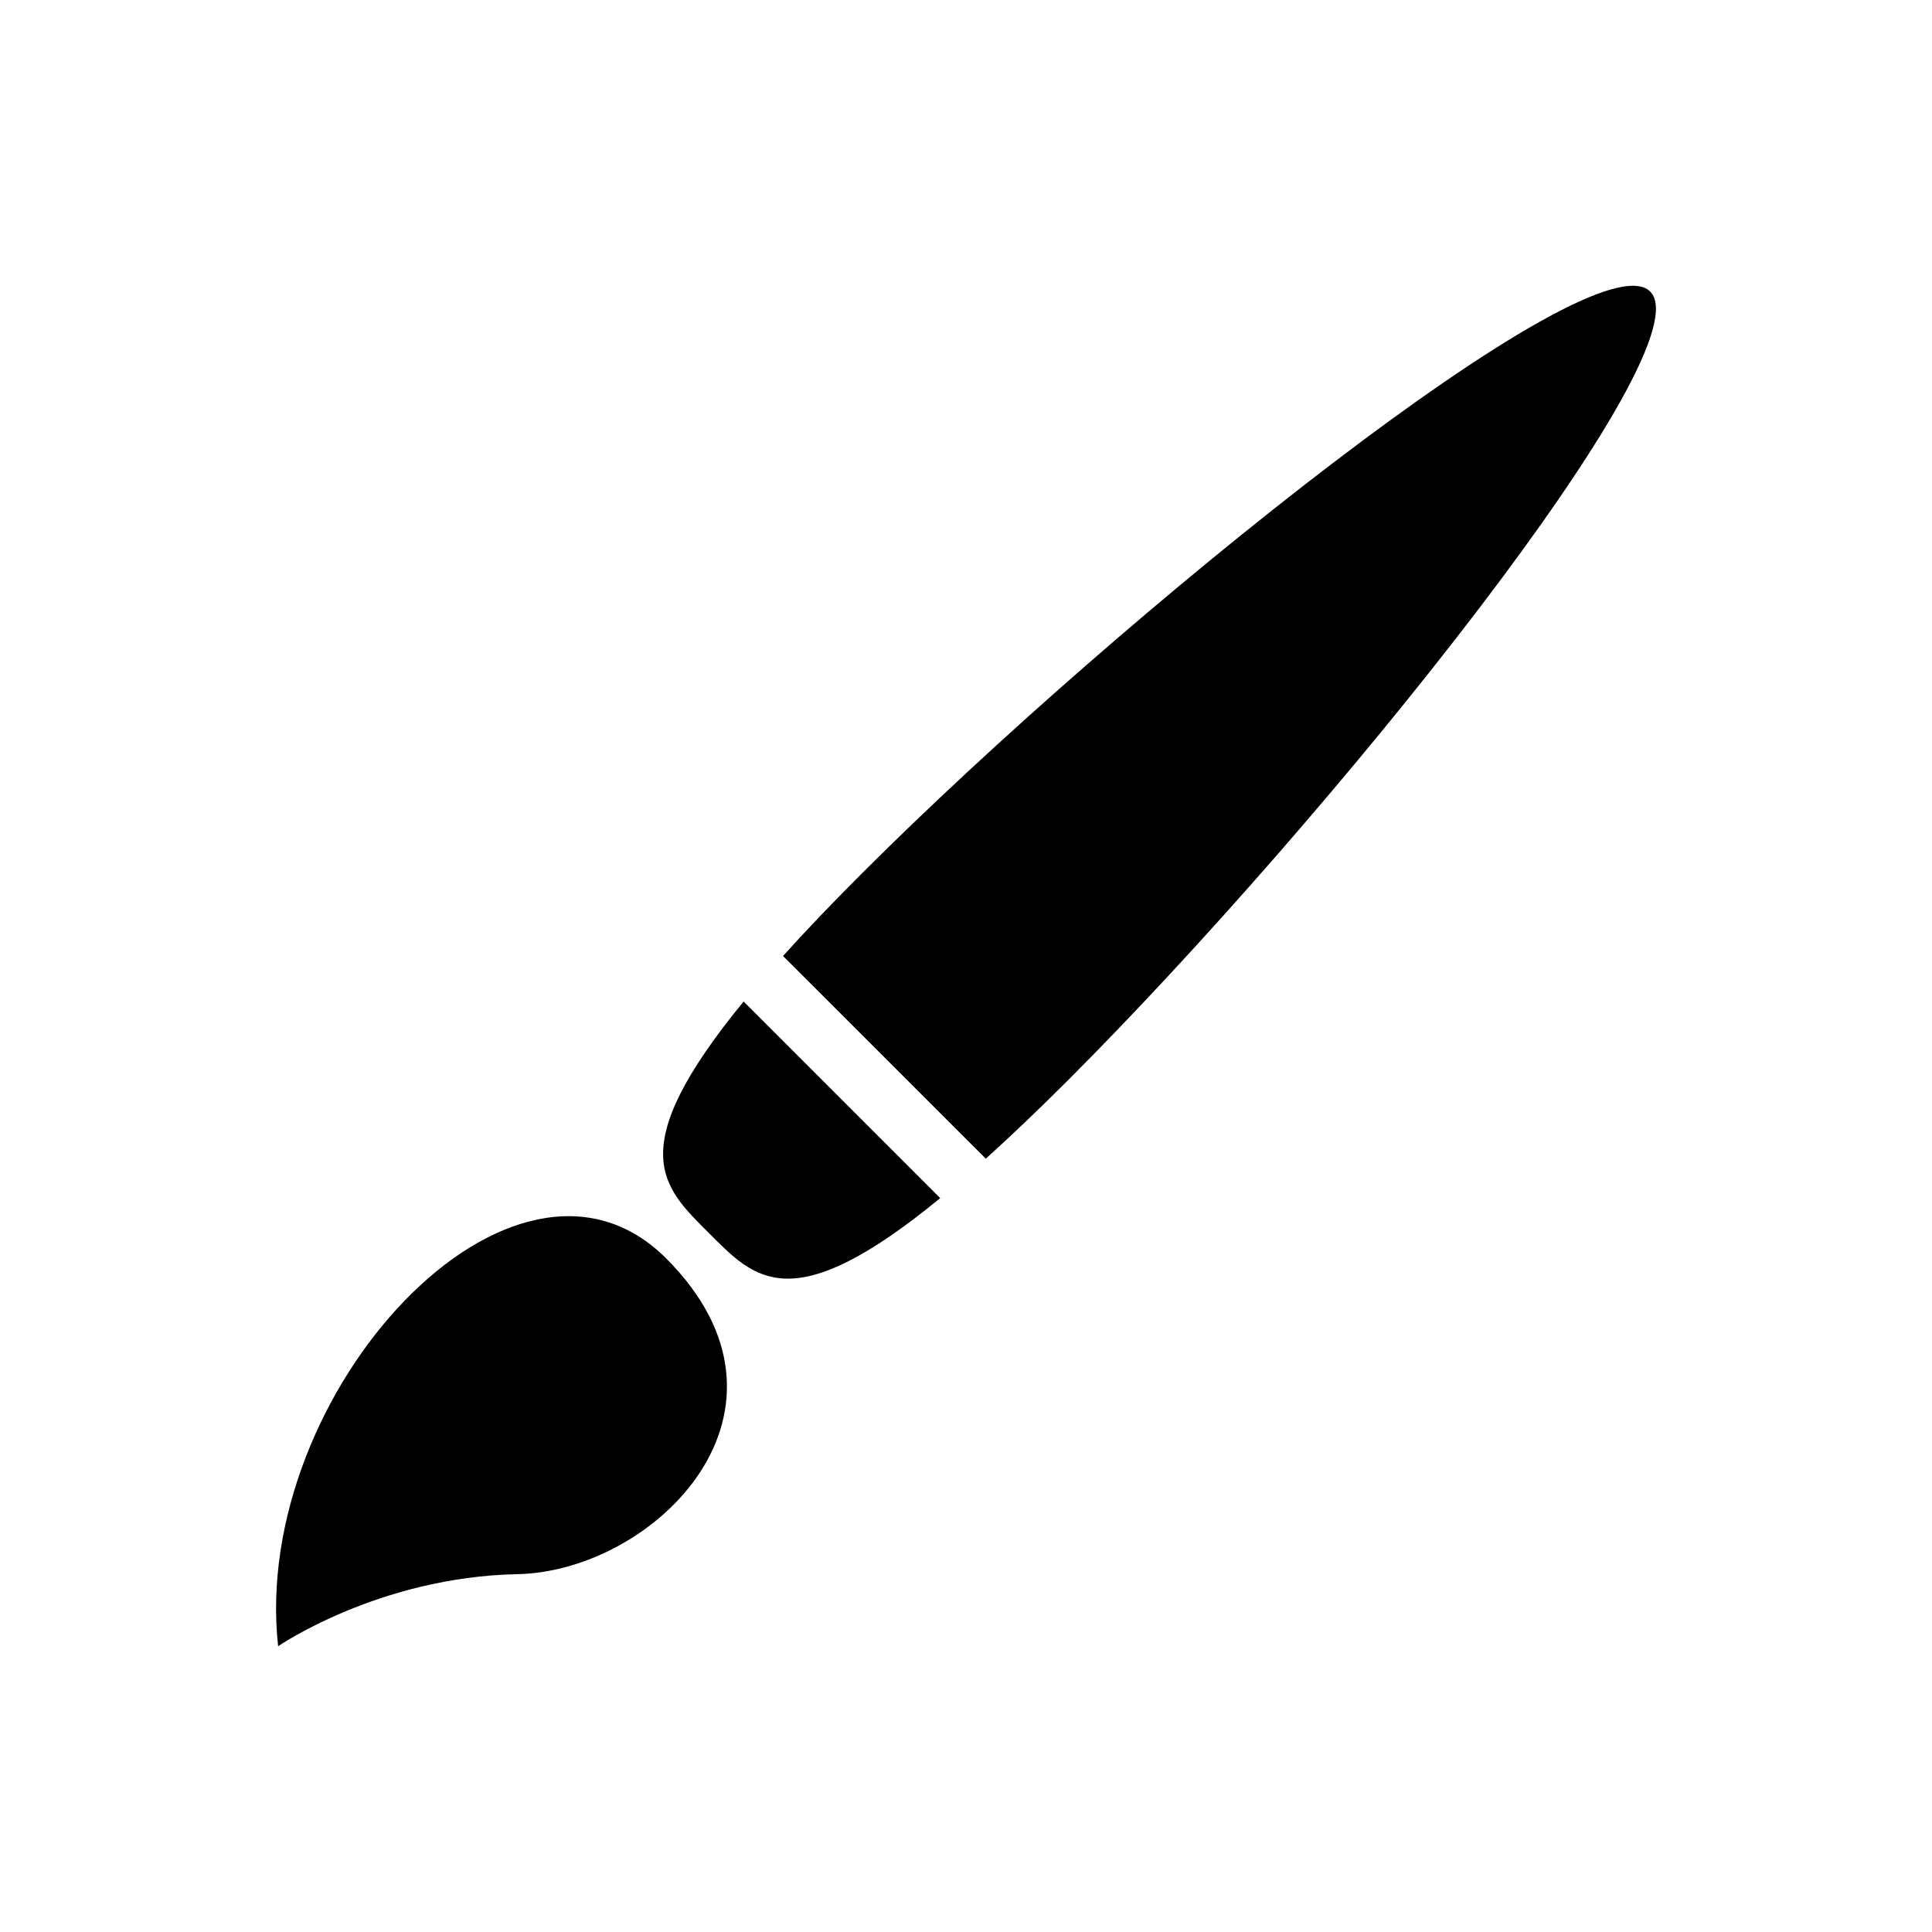
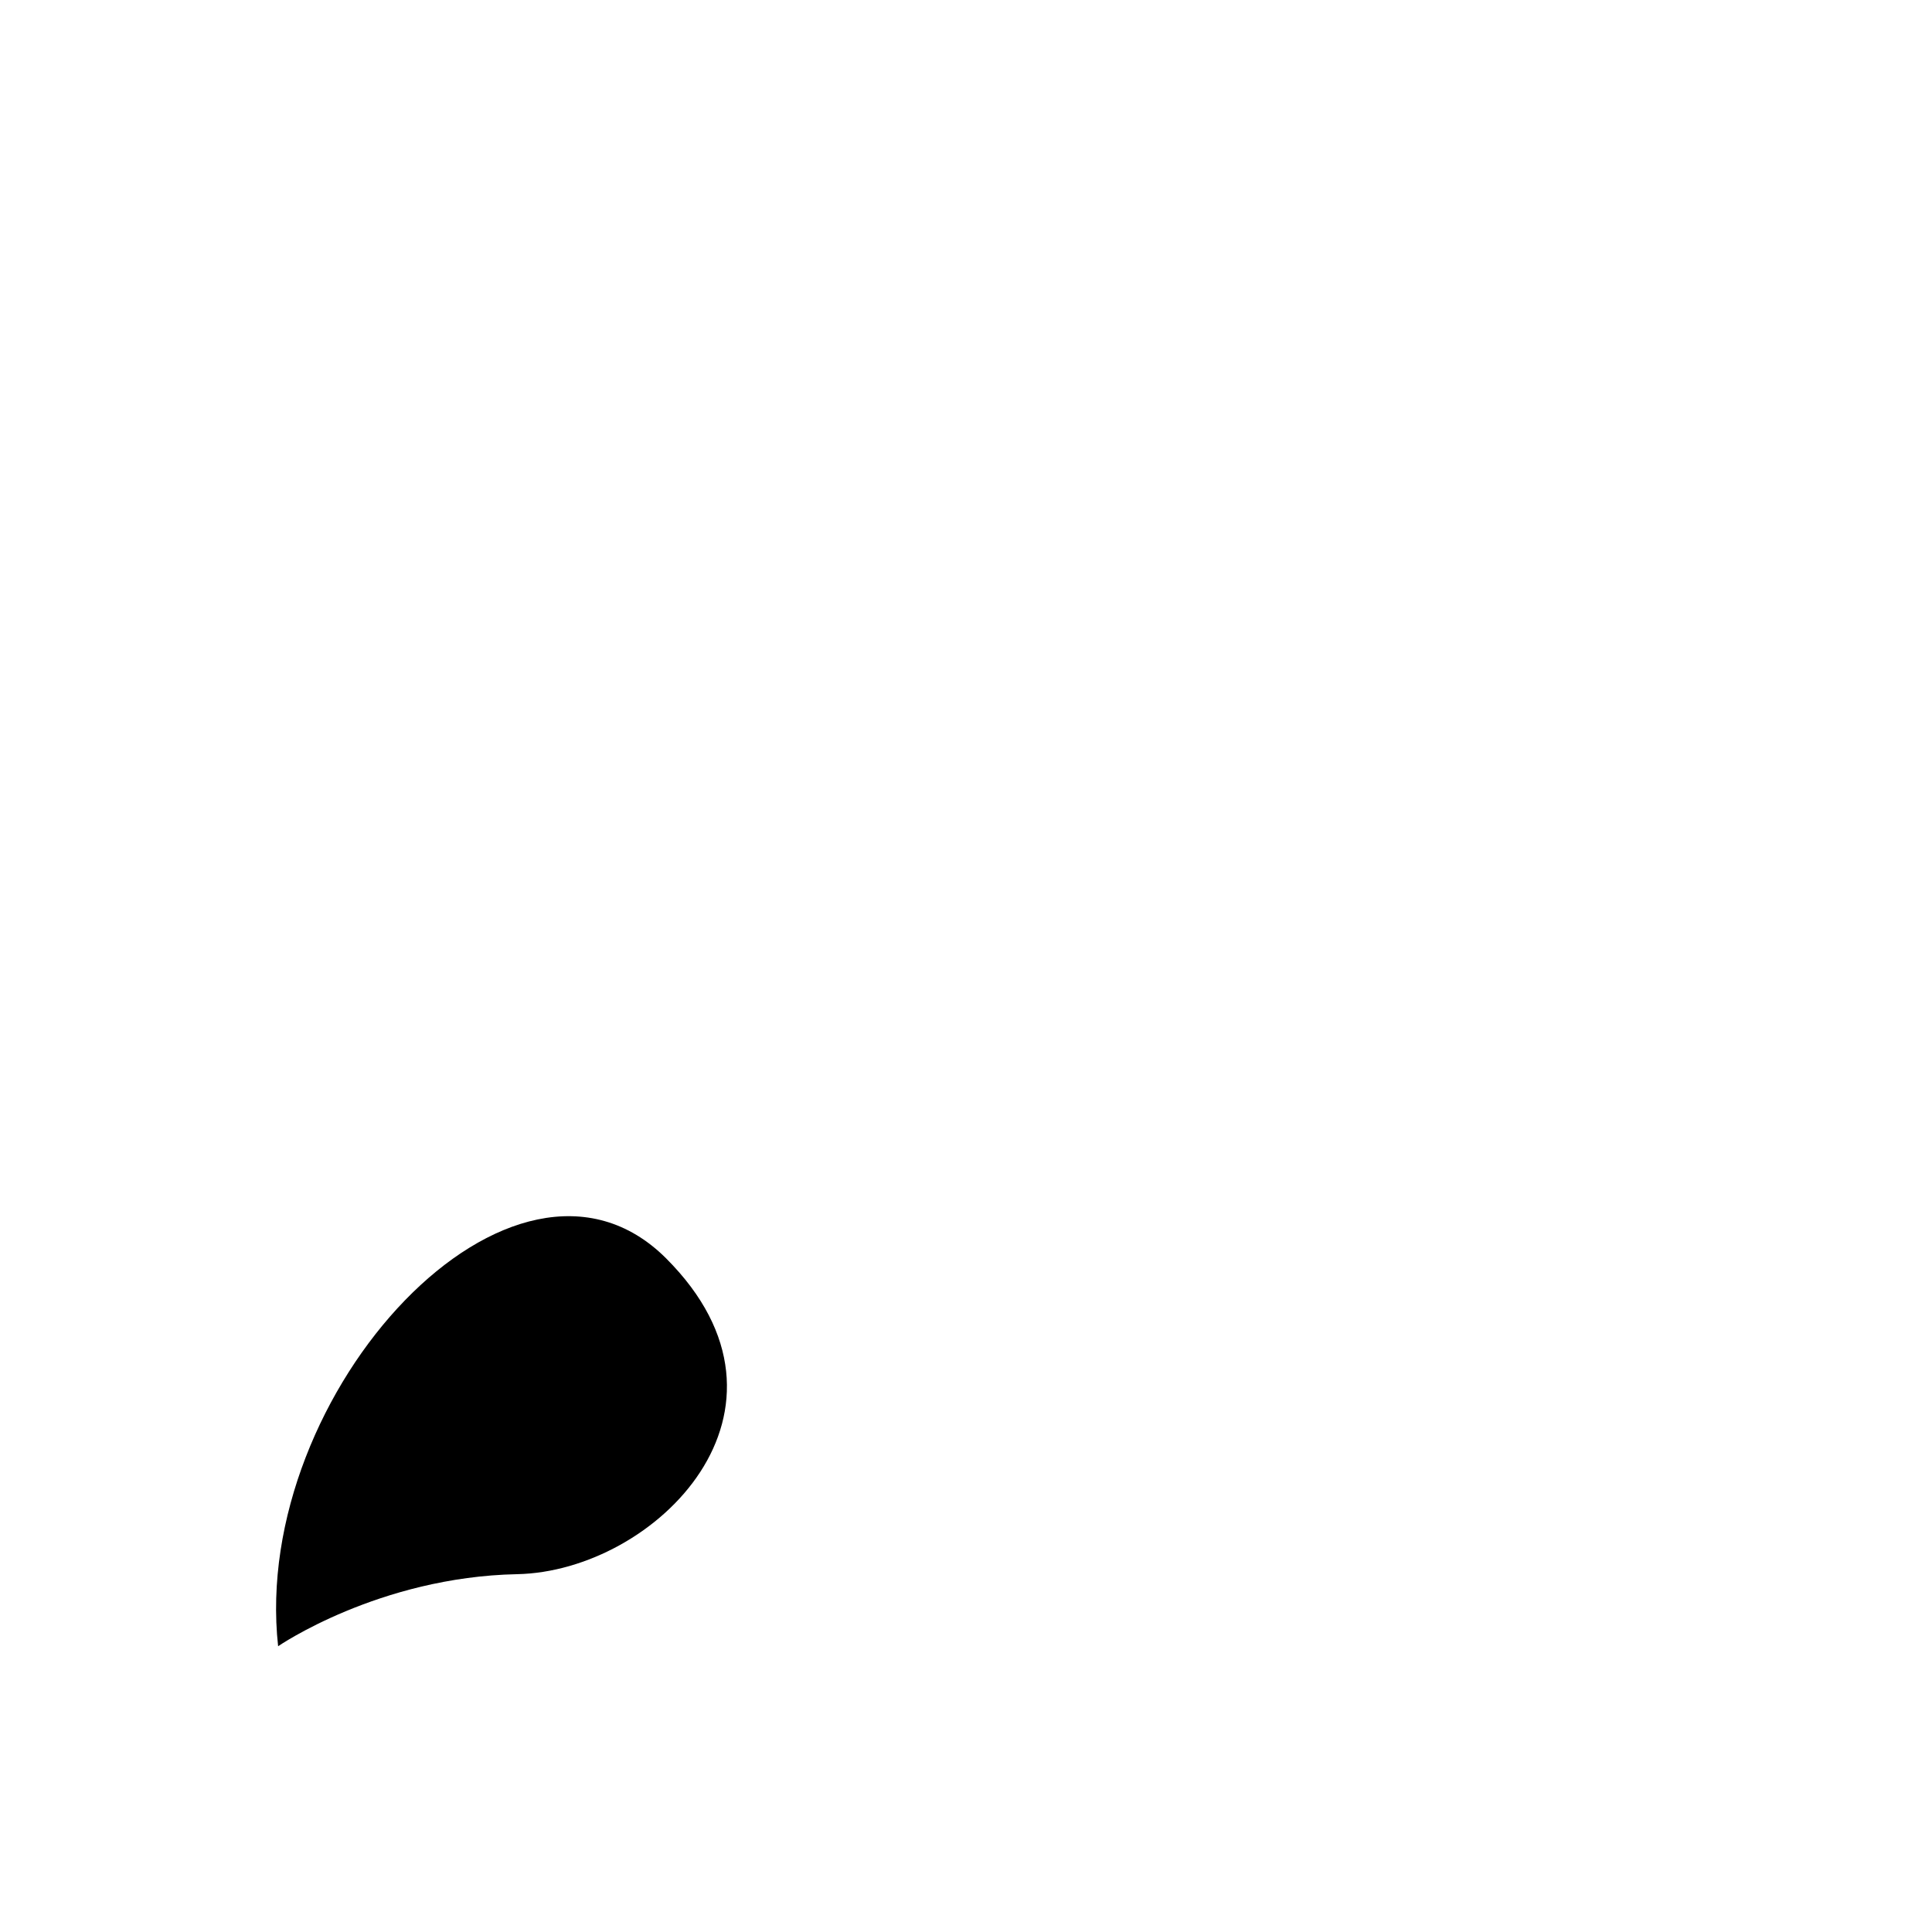
<svg xmlns="http://www.w3.org/2000/svg" fill="#000000" width="800px" height="800px" version="1.1" viewBox="144 144 512 512">
  <g>
    <path d="m217.7 580.27s26.672-18.359 63.34-19.098c36.699-0.738 79.57-43.609 39.484-83.695-40.133-40.102-110.21 35.547-102.82 102.79z" />
-     <path d="m581.31 221.26c-15.113-15.098-140.06 85.332-208.94 154.25-8.047 8.031-14.926 15.258-20.859 21.836l53.734 53.719c6.566-5.934 13.809-12.801 21.836-20.844 68.906-68.883 169.36-193.83 154.23-208.96z" />
-     <path d="m331.84 470.74c12.172 12.203 21.883 23.16 61.324-9.227l-52.098-52.098c-32.371 39.453-21.43 49.152-9.227 61.324z" />
  </g>
</svg>